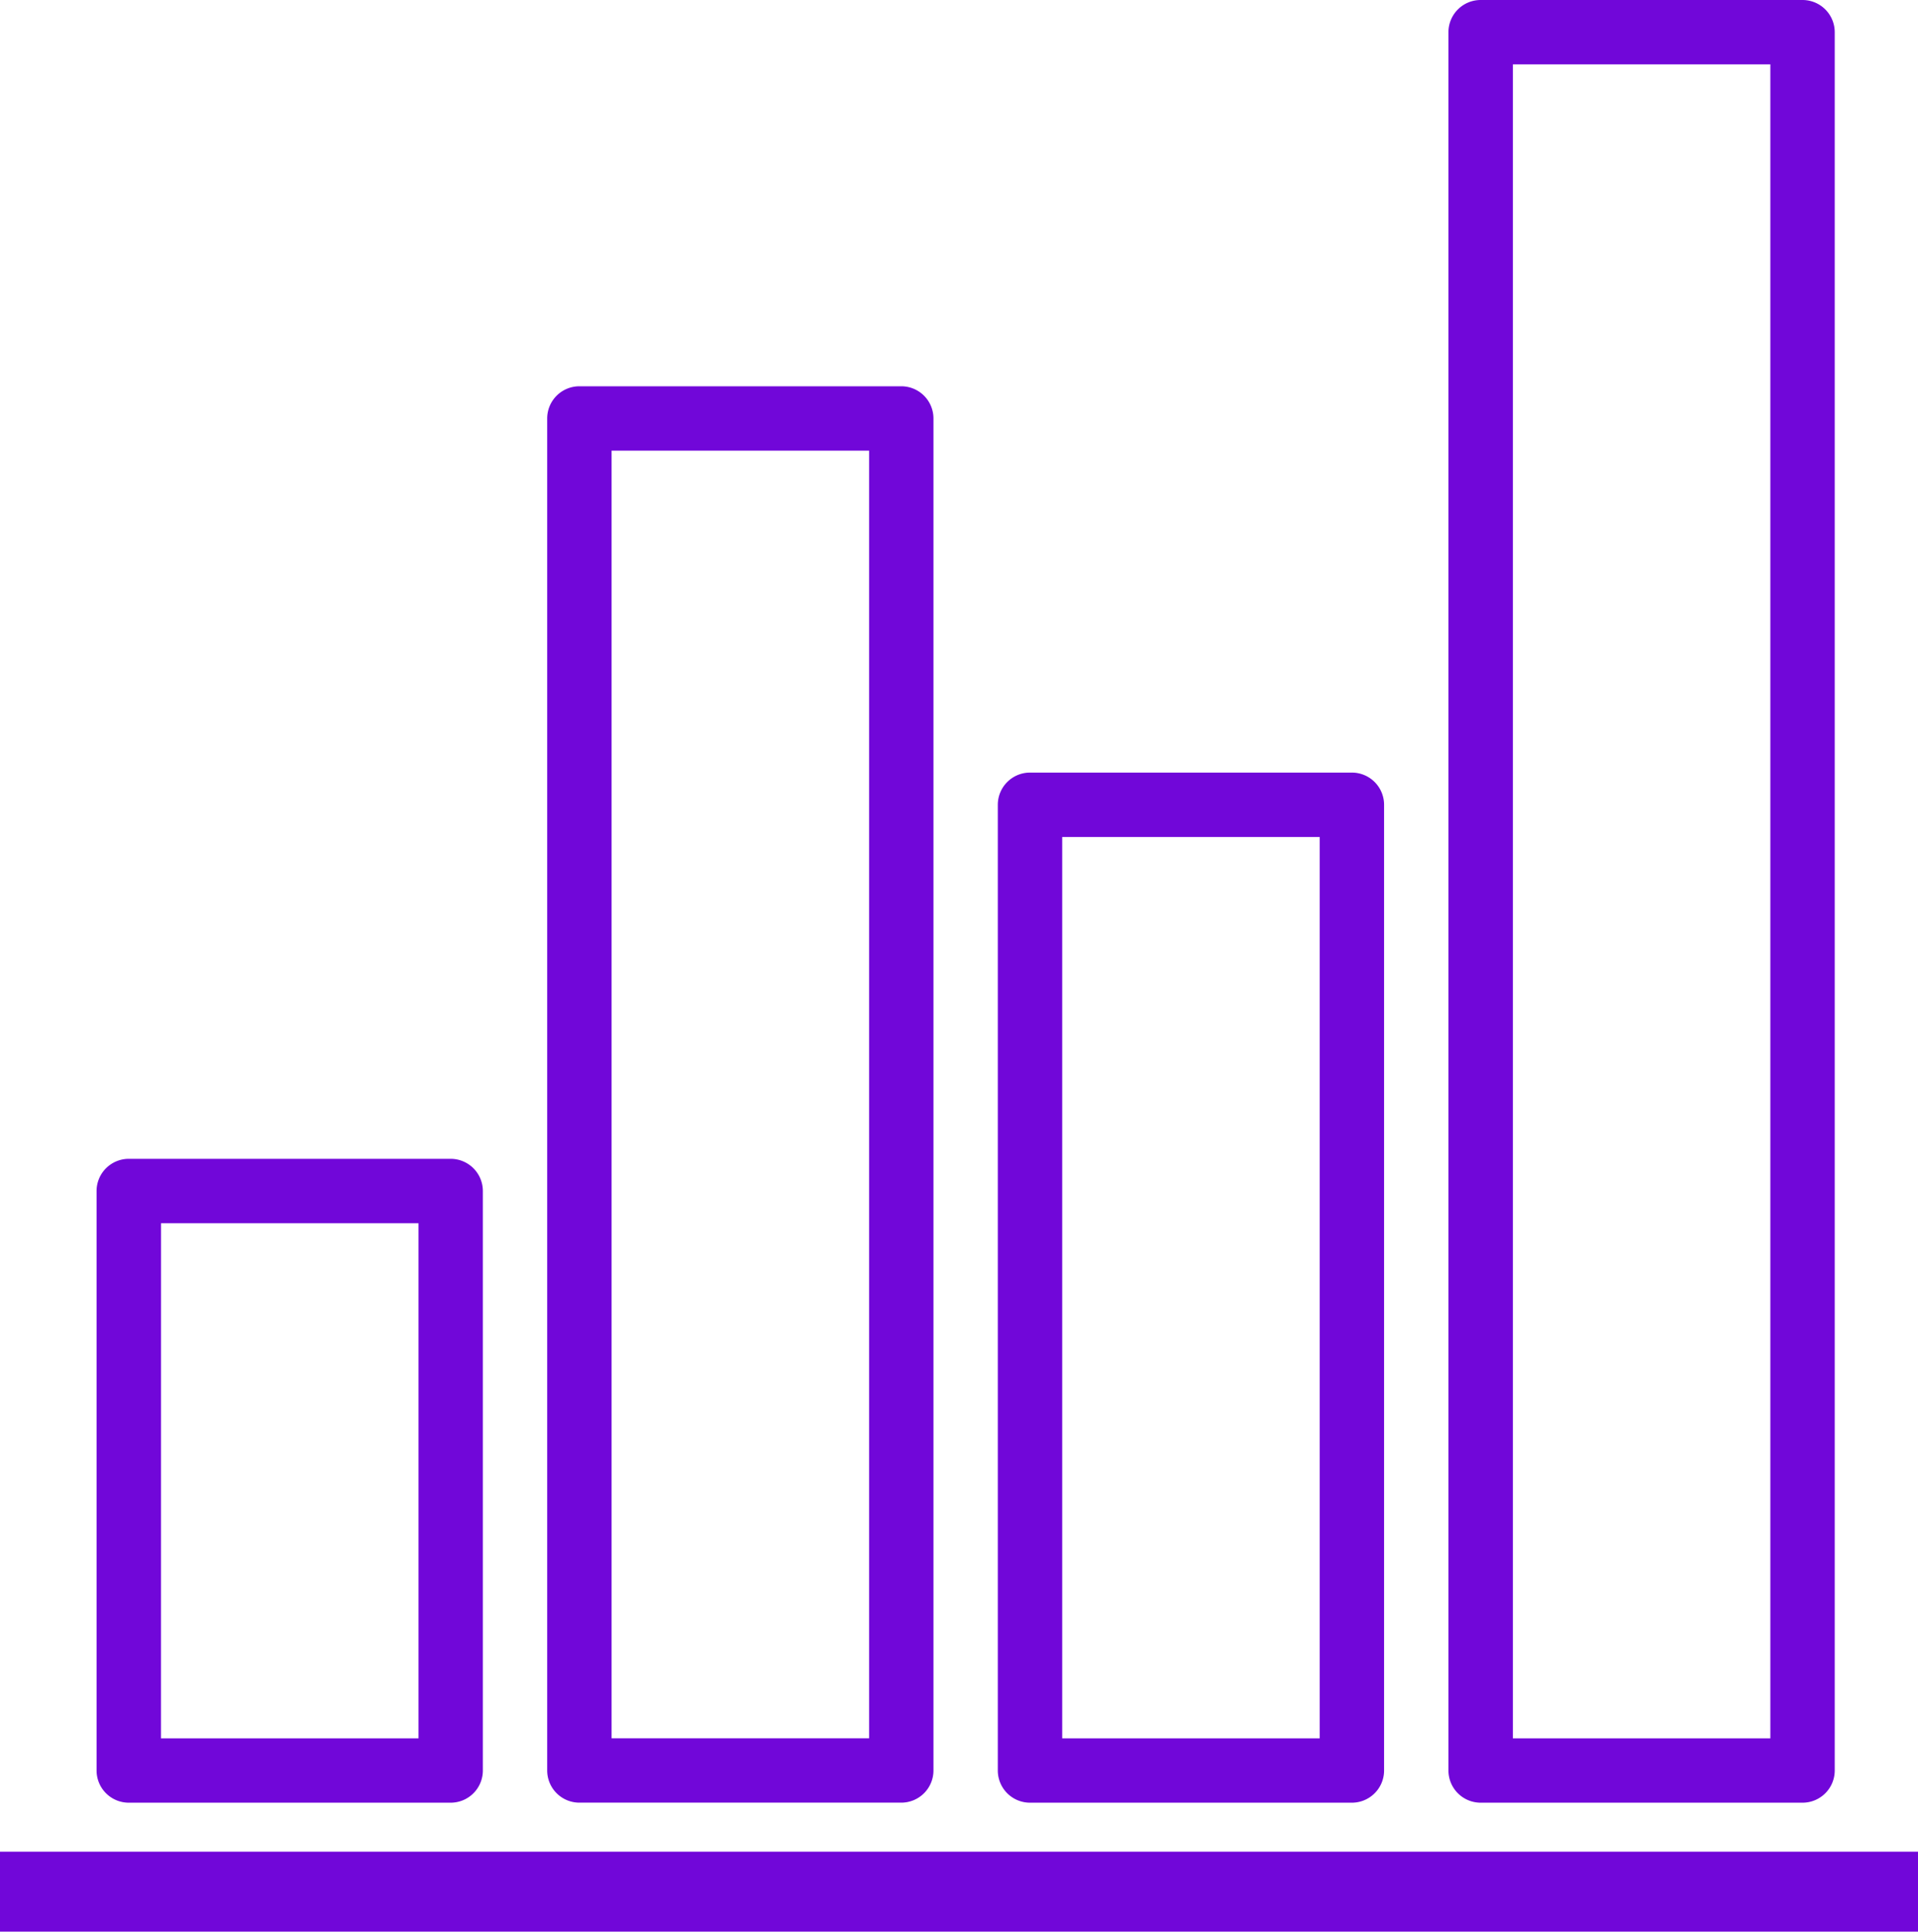
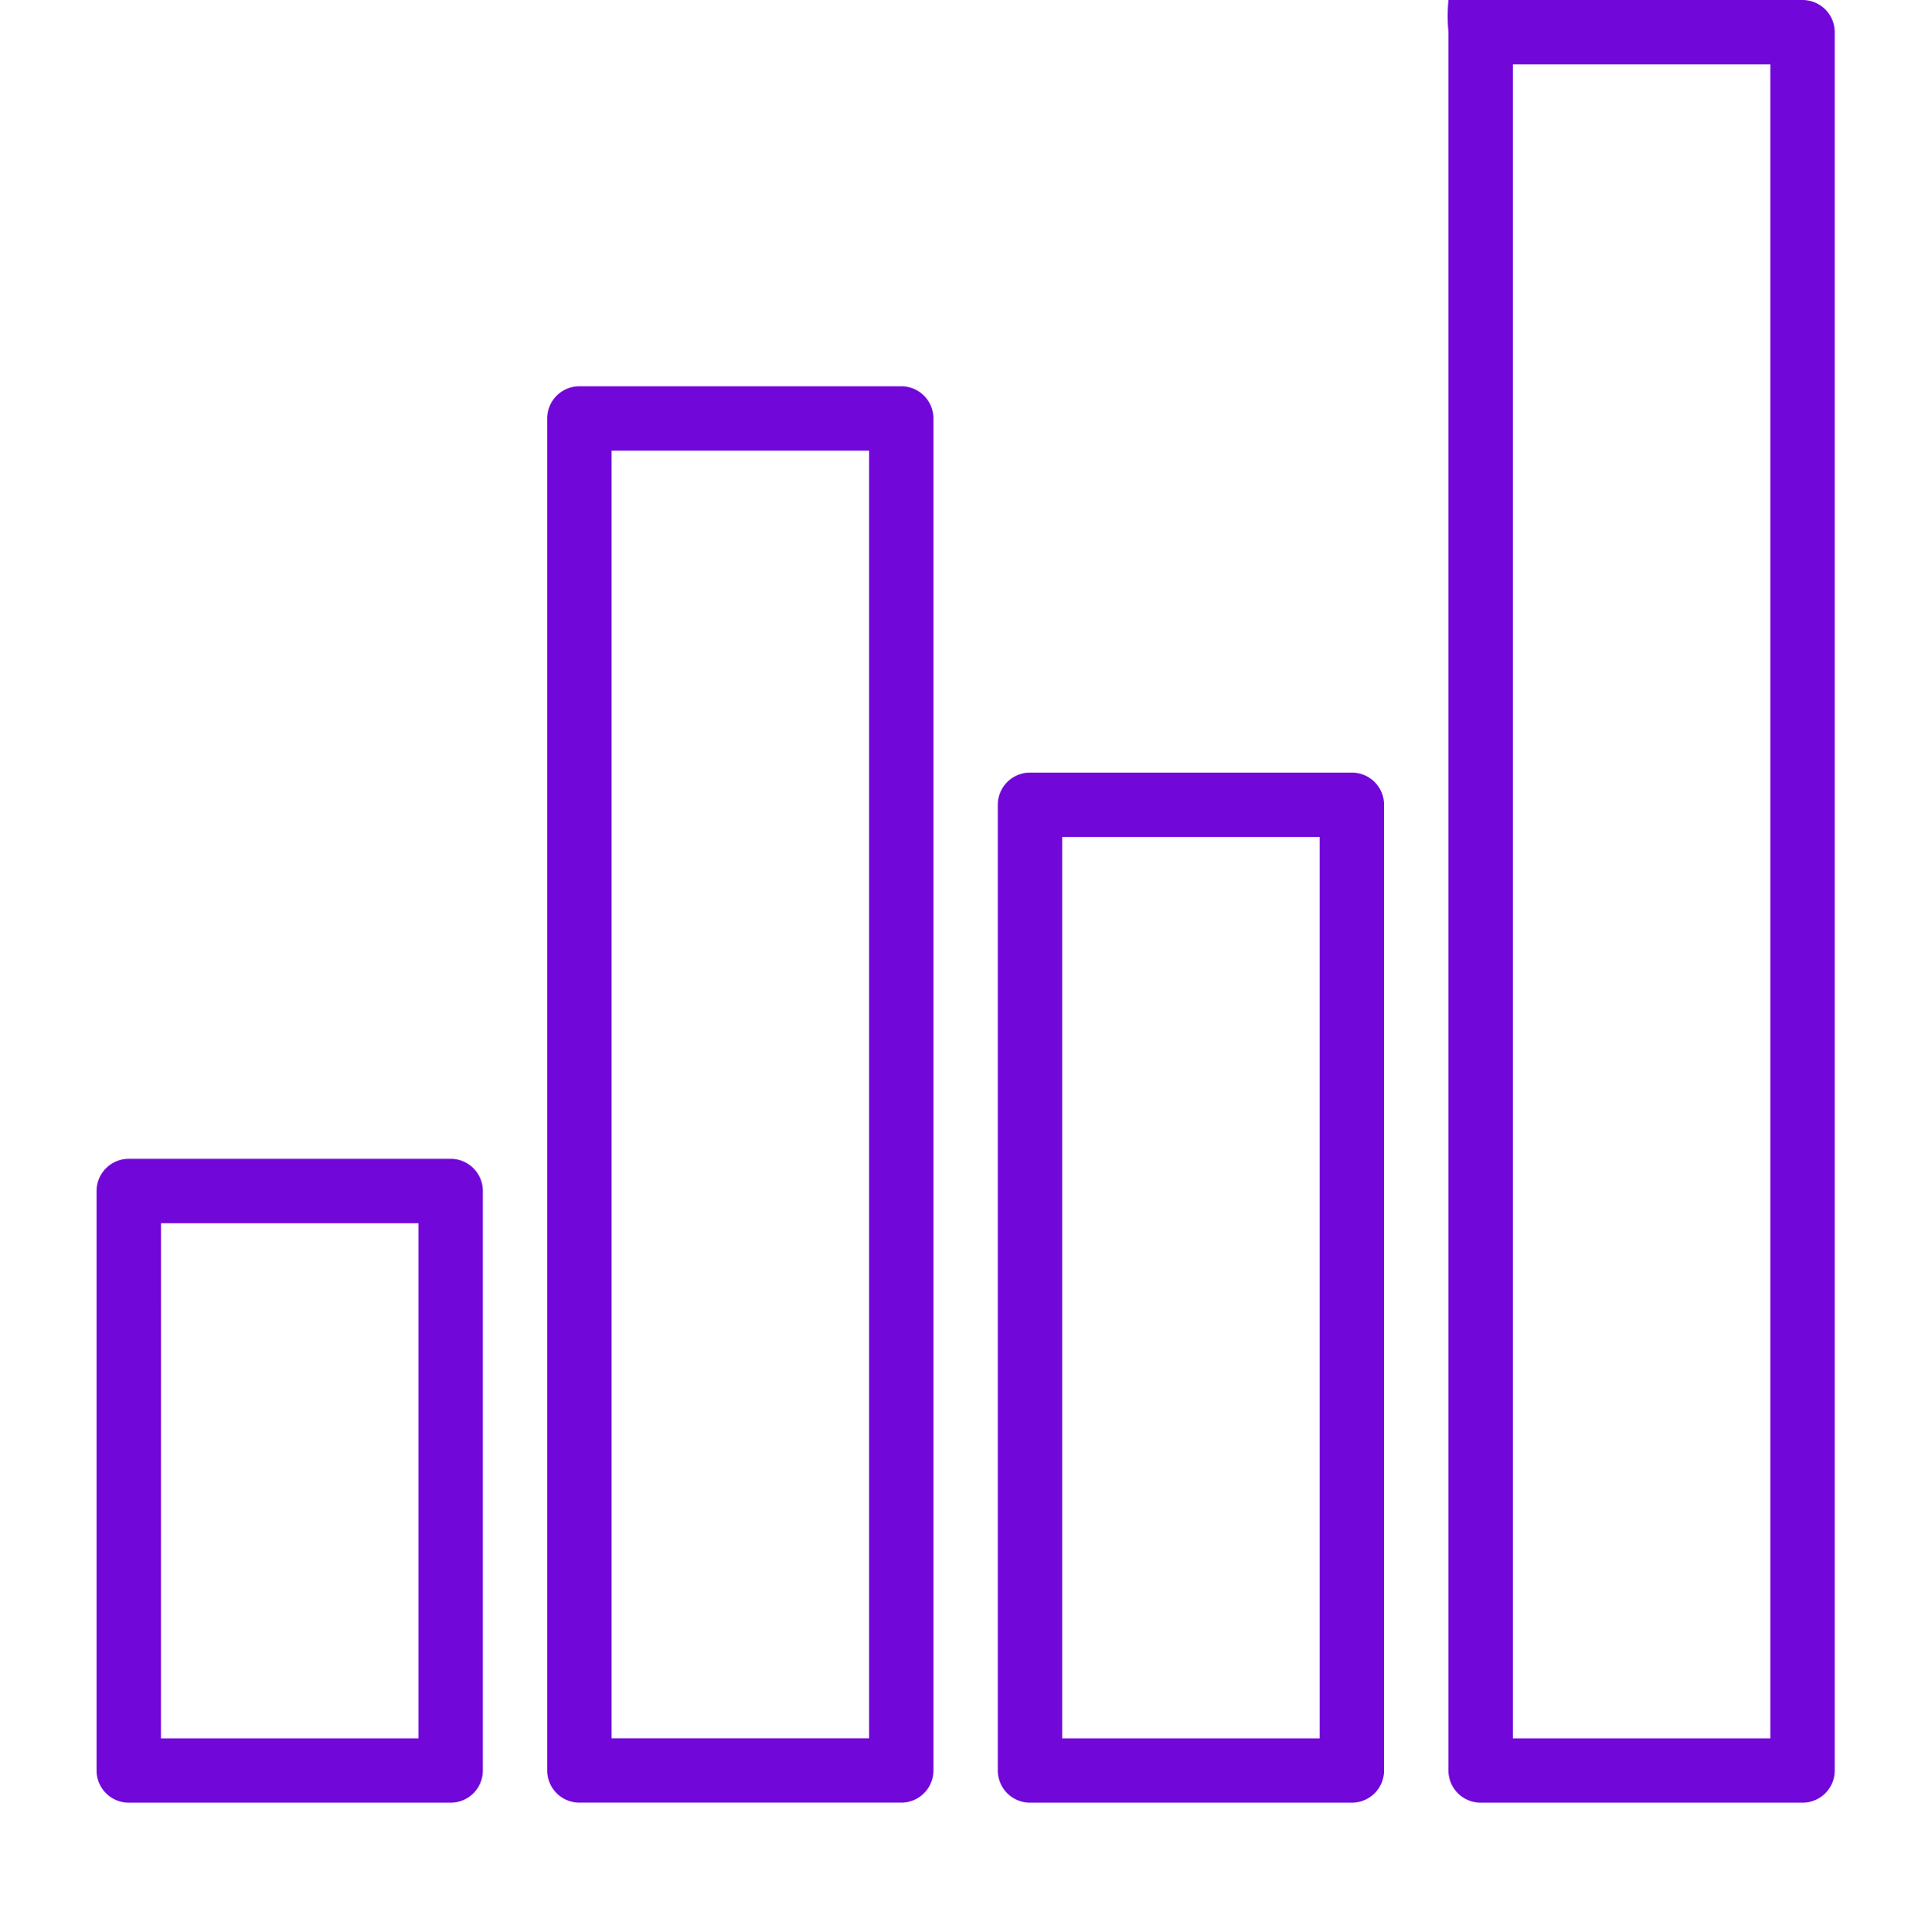
<svg xmlns="http://www.w3.org/2000/svg" width="48" height="48.336" viewBox="0 0 48 48.336">
  <defs>
    <style>.a{fill:#7107d9;}</style>
  </defs>
-   <rect class="a" width="48" height="2" transform="translate(0 46.336)" />
  <path class="a" d="M24.806,304.111h8.055a.806.806,0,0,0,.806-.806v-14.5a.806.806,0,0,0-.806-.806H24.806a.806.806,0,0,0-.806.806v14.5A.806.806,0,0,0,24.806,304.111Zm.806-14.5h6.444V302.5H25.611Z" transform="translate(-21.583 -259.001)" />
  <path class="a" d="M248.806,217.777h8.055a.806.806,0,0,0,.806-.806V192.806a.806.806,0,0,0-.806-.806h-8.055a.806.806,0,0,0-.806.806v24.166A.806.806,0,0,0,248.806,217.777Zm.806-24.166h6.444v22.555h-6.444Z" transform="translate(-223.029 -172.667)" />
  <path class="a" d="M136.806,131.443h8.055a.806.806,0,0,0,.806-.806V96.806a.806.806,0,0,0-.806-.806h-8.055a.806.806,0,0,0-.806.806v33.832A.806.806,0,0,0,136.806,131.443Zm.806-33.832h6.444v32.221h-6.444Z" transform="translate(-122.306 -86.334)" />
-   <path class="a" d="M360.806,45.11h8.055a.806.806,0,0,0,.806-.806V.806A.806.806,0,0,0,368.861,0h-8.055A.806.806,0,0,0,360,.806V44.3A.806.806,0,0,0,360.806,45.11Zm.806-43.5h6.444V43.5h-6.444Z" transform="translate(-323.751)" />
+   <path class="a" d="M360.806,45.11h8.055a.806.806,0,0,0,.806-.806V.806A.806.806,0,0,0,368.861,0A.806.806,0,0,0,360,.806V44.3A.806.806,0,0,0,360.806,45.11Zm.806-43.5h6.444V43.5h-6.444Z" transform="translate(-323.751)" />
</svg>